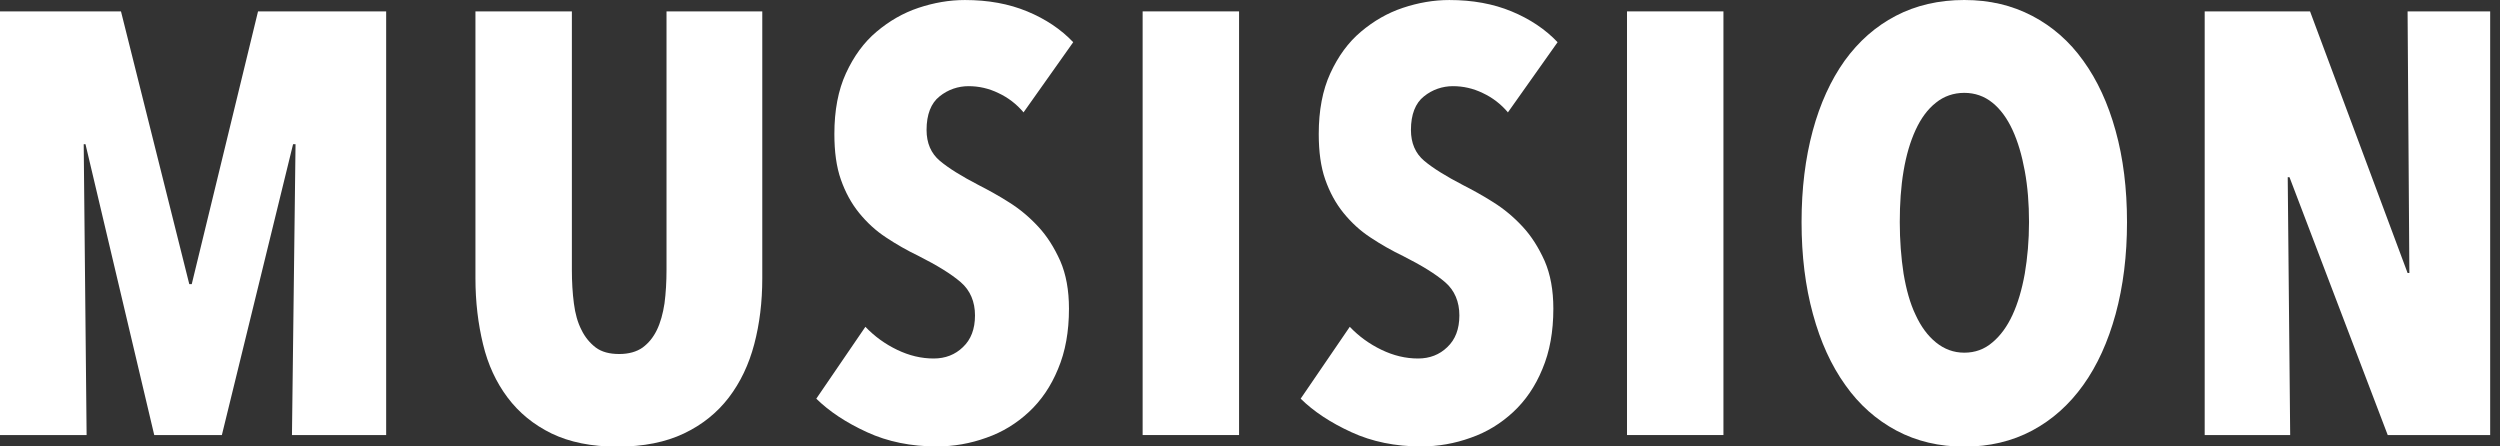
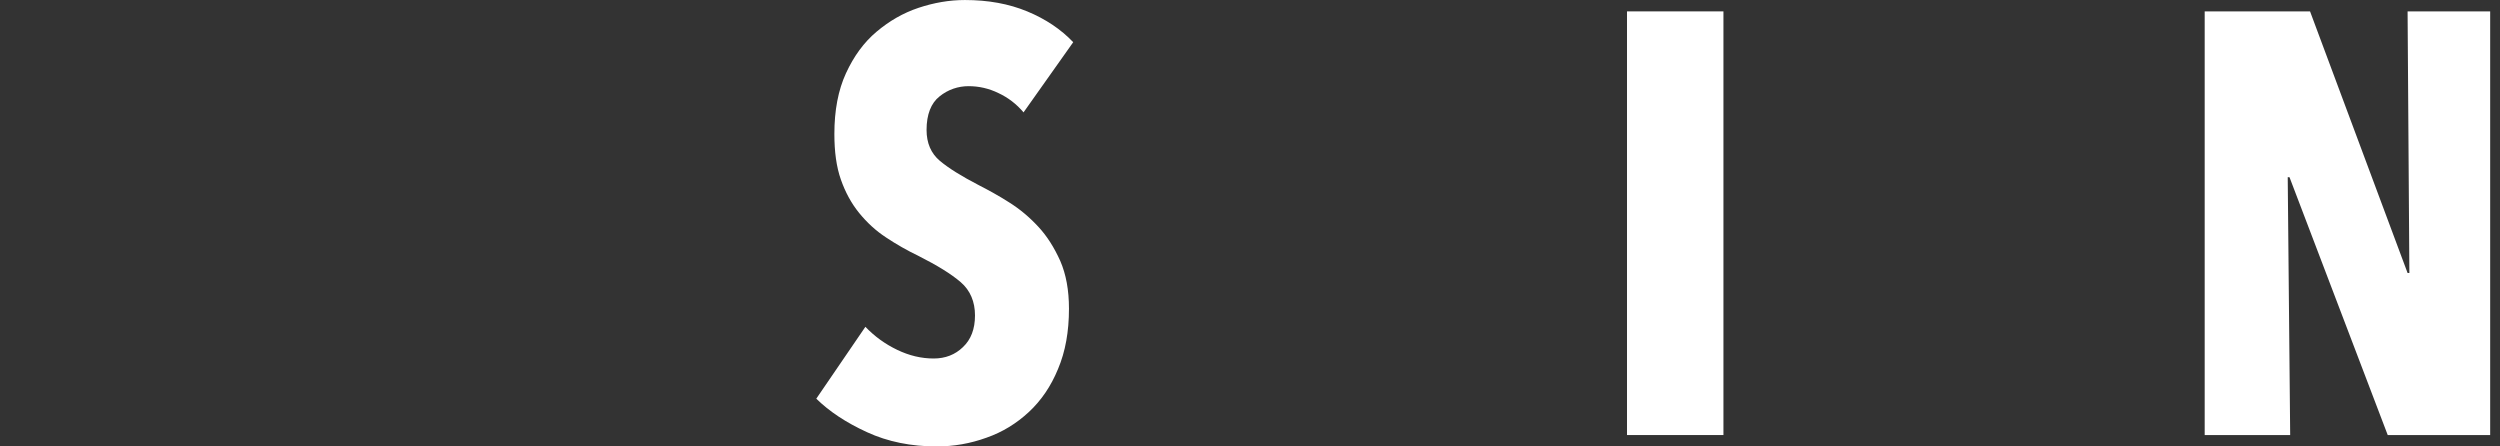
<svg xmlns="http://www.w3.org/2000/svg" id="Nav" viewBox="0 0 112 20">
  <rect x="0" y="0" width="112" height="20" fill="#333333" stroke="none" />
  <defs>
    <style>
      .cls-1 {
        fill: #fff;
        stroke-width: 0px;
      }
    </style>
  </defs>
-   <path class="cls-1" d="M13.08,19.49l.16-13.03h-.11l-3.19,13.03h-3.03L3.83,6.46h-.08l.13,13.03H0V.51h5.42l3.06,12.22h.11L11.56.51h5.74v18.98h-4.21Z" />
-   <path class="cls-1" d="M33.79,15.42c-.24.91-.62,1.71-1.14,2.39-.52.68-1.19,1.22-2.01,1.61-.82.39-1.81.59-2.98.59s-2.14-.2-2.95-.59c-.8-.39-1.46-.93-1.97-1.61-.51-.68-.88-1.47-1.1-2.39-.22-.91-.34-1.89-.34-2.95V.51h4.32v11.58c0,.54.03,1.04.09,1.5.06.47.17.86.34,1.19.16.33.38.59.64.79.27.2.62.29,1.05.29s.78-.1,1.05-.29c.27-.2.48-.46.64-.79.16-.33.27-.73.34-1.19.06-.46.09-.96.09-1.5V.51h4.29v11.96c0,1.06-.12,2.04-.36,2.95Z" />
  <path class="cls-1" d="M45.86,5.04c-.32-.38-.7-.67-1.13-.87-.43-.21-.88-.31-1.34-.31s-.92.15-1.3.46c-.38.3-.58.81-.58,1.5,0,.59.2,1.05.59,1.38.39.33.97.69,1.74,1.09.43.22.89.47,1.36.77.48.3.91.66,1.31,1.09.4.43.72.94.99,1.54.26.6.39,1.31.39,2.14,0,1.02-.16,1.92-.49,2.7-.32.78-.76,1.42-1.31,1.93-.55.51-1.18.9-1.9,1.15-.72.26-1.46.39-2.23.39-1.14,0-2.19-.21-3.12-.64-.94-.43-1.69-.93-2.27-1.5l2.2-3.22c.41.43.88.77,1.42,1.03.54.26,1.08.39,1.64.39.52,0,.96-.17,1.31-.51.36-.34.54-.81.54-1.42s-.21-1.12-.64-1.49c-.43-.37-1.05-.75-1.88-1.17-.52-.25-1.01-.53-1.46-.83-.46-.3-.86-.67-1.21-1.1-.35-.43-.62-.93-.82-1.5-.2-.57-.29-1.25-.29-2.04,0-1.05.17-1.96.52-2.72.35-.76.8-1.38,1.37-1.86s1.19-.84,1.88-1.07c.69-.23,1.38-.35,2.08-.35,1.04,0,1.97.17,2.79.51.82.34,1.51.8,2.06,1.38l-2.23,3.15Z" />
-   <path class="cls-1" d="M51.19,19.49V.51h4.32v18.98h-4.32Z" />
-   <path class="cls-1" d="M67.56,5.04c-.32-.38-.7-.67-1.13-.87-.43-.21-.88-.31-1.34-.31s-.92.15-1.3.46c-.38.3-.58.81-.58,1.5,0,.59.2,1.05.59,1.38.39.33.97.69,1.74,1.09.43.22.89.47,1.36.77.48.3.91.66,1.31,1.09.4.43.72.94.99,1.54.26.6.39,1.31.39,2.14,0,1.02-.16,1.92-.49,2.7-.32.78-.76,1.42-1.31,1.93-.55.51-1.18.9-1.9,1.15-.72.26-1.46.39-2.23.39-1.14,0-2.19-.21-3.12-.64-.94-.43-1.69-.93-2.27-1.5l2.2-3.22c.41.43.88.77,1.42,1.03.54.26,1.08.39,1.64.39.52,0,.96-.17,1.31-.51.36-.34.54-.81.54-1.42s-.21-1.12-.64-1.49c-.43-.37-1.05-.75-1.88-1.17-.52-.25-1.01-.53-1.46-.83-.46-.3-.86-.67-1.21-1.1-.35-.43-.62-.93-.82-1.5-.2-.57-.29-1.25-.29-2.04,0-1.05.17-1.96.52-2.72.35-.76.8-1.38,1.37-1.86s1.19-.84,1.88-1.07c.69-.23,1.38-.35,2.08-.35,1.04,0,1.97.17,2.79.51.82.34,1.51.8,2.06,1.38l-2.23,3.15Z" />
  <path class="cls-1" d="M72.89,19.49V.51h4.32v18.98h-4.32Z" />
-   <path class="cls-1" d="M95.29,9.95c0,1.5-.17,2.87-.51,4.12-.34,1.24-.82,2.3-1.45,3.18-.63.88-1.39,1.56-2.29,2.04-.9.48-1.92.72-3.04.72s-2.14-.24-3.04-.72c-.9-.48-1.67-1.16-2.29-2.04-.63-.88-1.11-1.93-1.45-3.18-.34-1.24-.51-2.61-.51-4.12s.17-2.86.5-4.09c.33-1.22.81-2.27,1.43-3.14.63-.87,1.39-1.54,2.29-2.01.9-.47,1.93-.71,3.07-.71s2.14.24,3.04.71c.9.47,1.67,1.14,2.29,2.01.63.87,1.11,1.91,1.45,3.14.34,1.22.51,2.59.51,4.09ZM90.9,9.95c0-.82-.06-1.59-.19-2.29-.13-.71-.31-1.32-.55-1.84-.24-.52-.54-.93-.9-1.22-.36-.29-.78-.44-1.26-.44s-.91.15-1.27.44c-.37.29-.67.7-.91,1.22-.24.52-.42,1.13-.54,1.84-.12.71-.17,1.47-.17,2.29s.06,1.59.17,2.31c.12.71.29,1.33.54,1.85.24.52.54.93.91,1.23.37.3.79.46,1.27.46s.9-.15,1.26-.46c.36-.3.66-.71.9-1.23.24-.52.42-1.13.55-1.85.12-.71.19-1.48.19-2.31Z" />
  <path class="cls-1" d="M106.97,19.49l-4.4-11.55h-.08l.11,11.55h-3.83V.51h4.72l4.37,11.72h.08l-.08-11.72h3.7v18.98h-4.58Z" />
</svg>